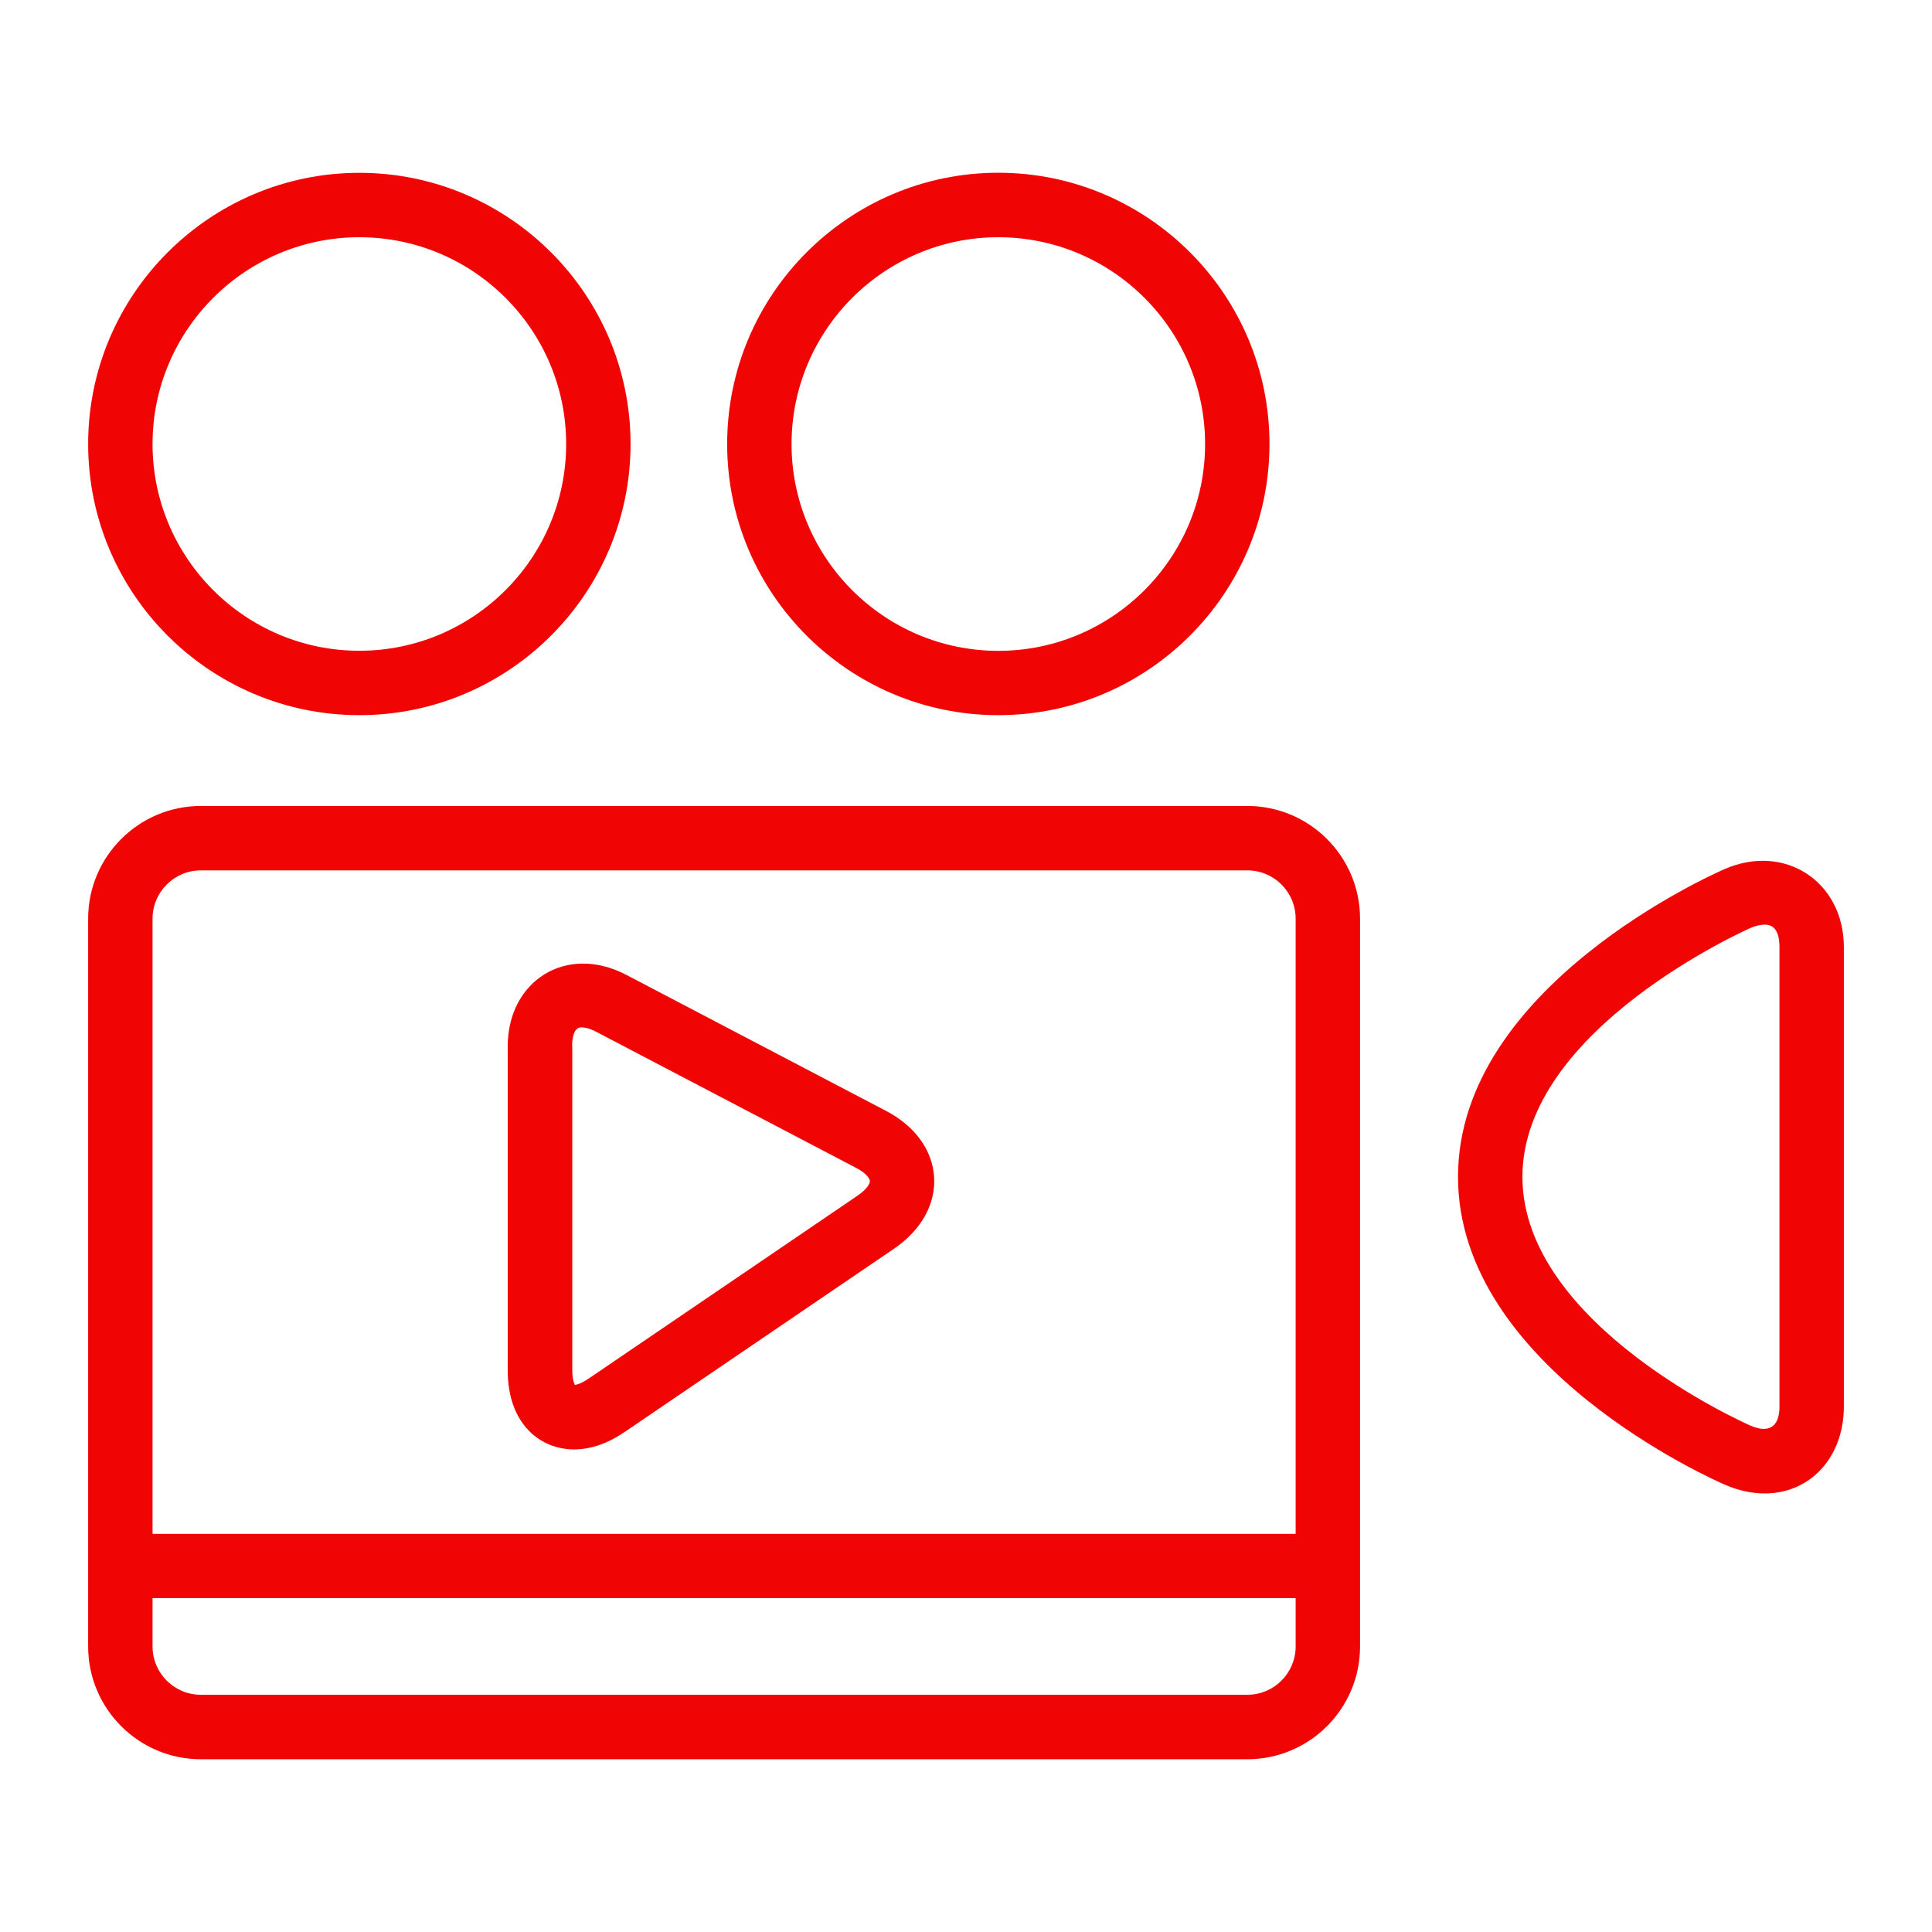
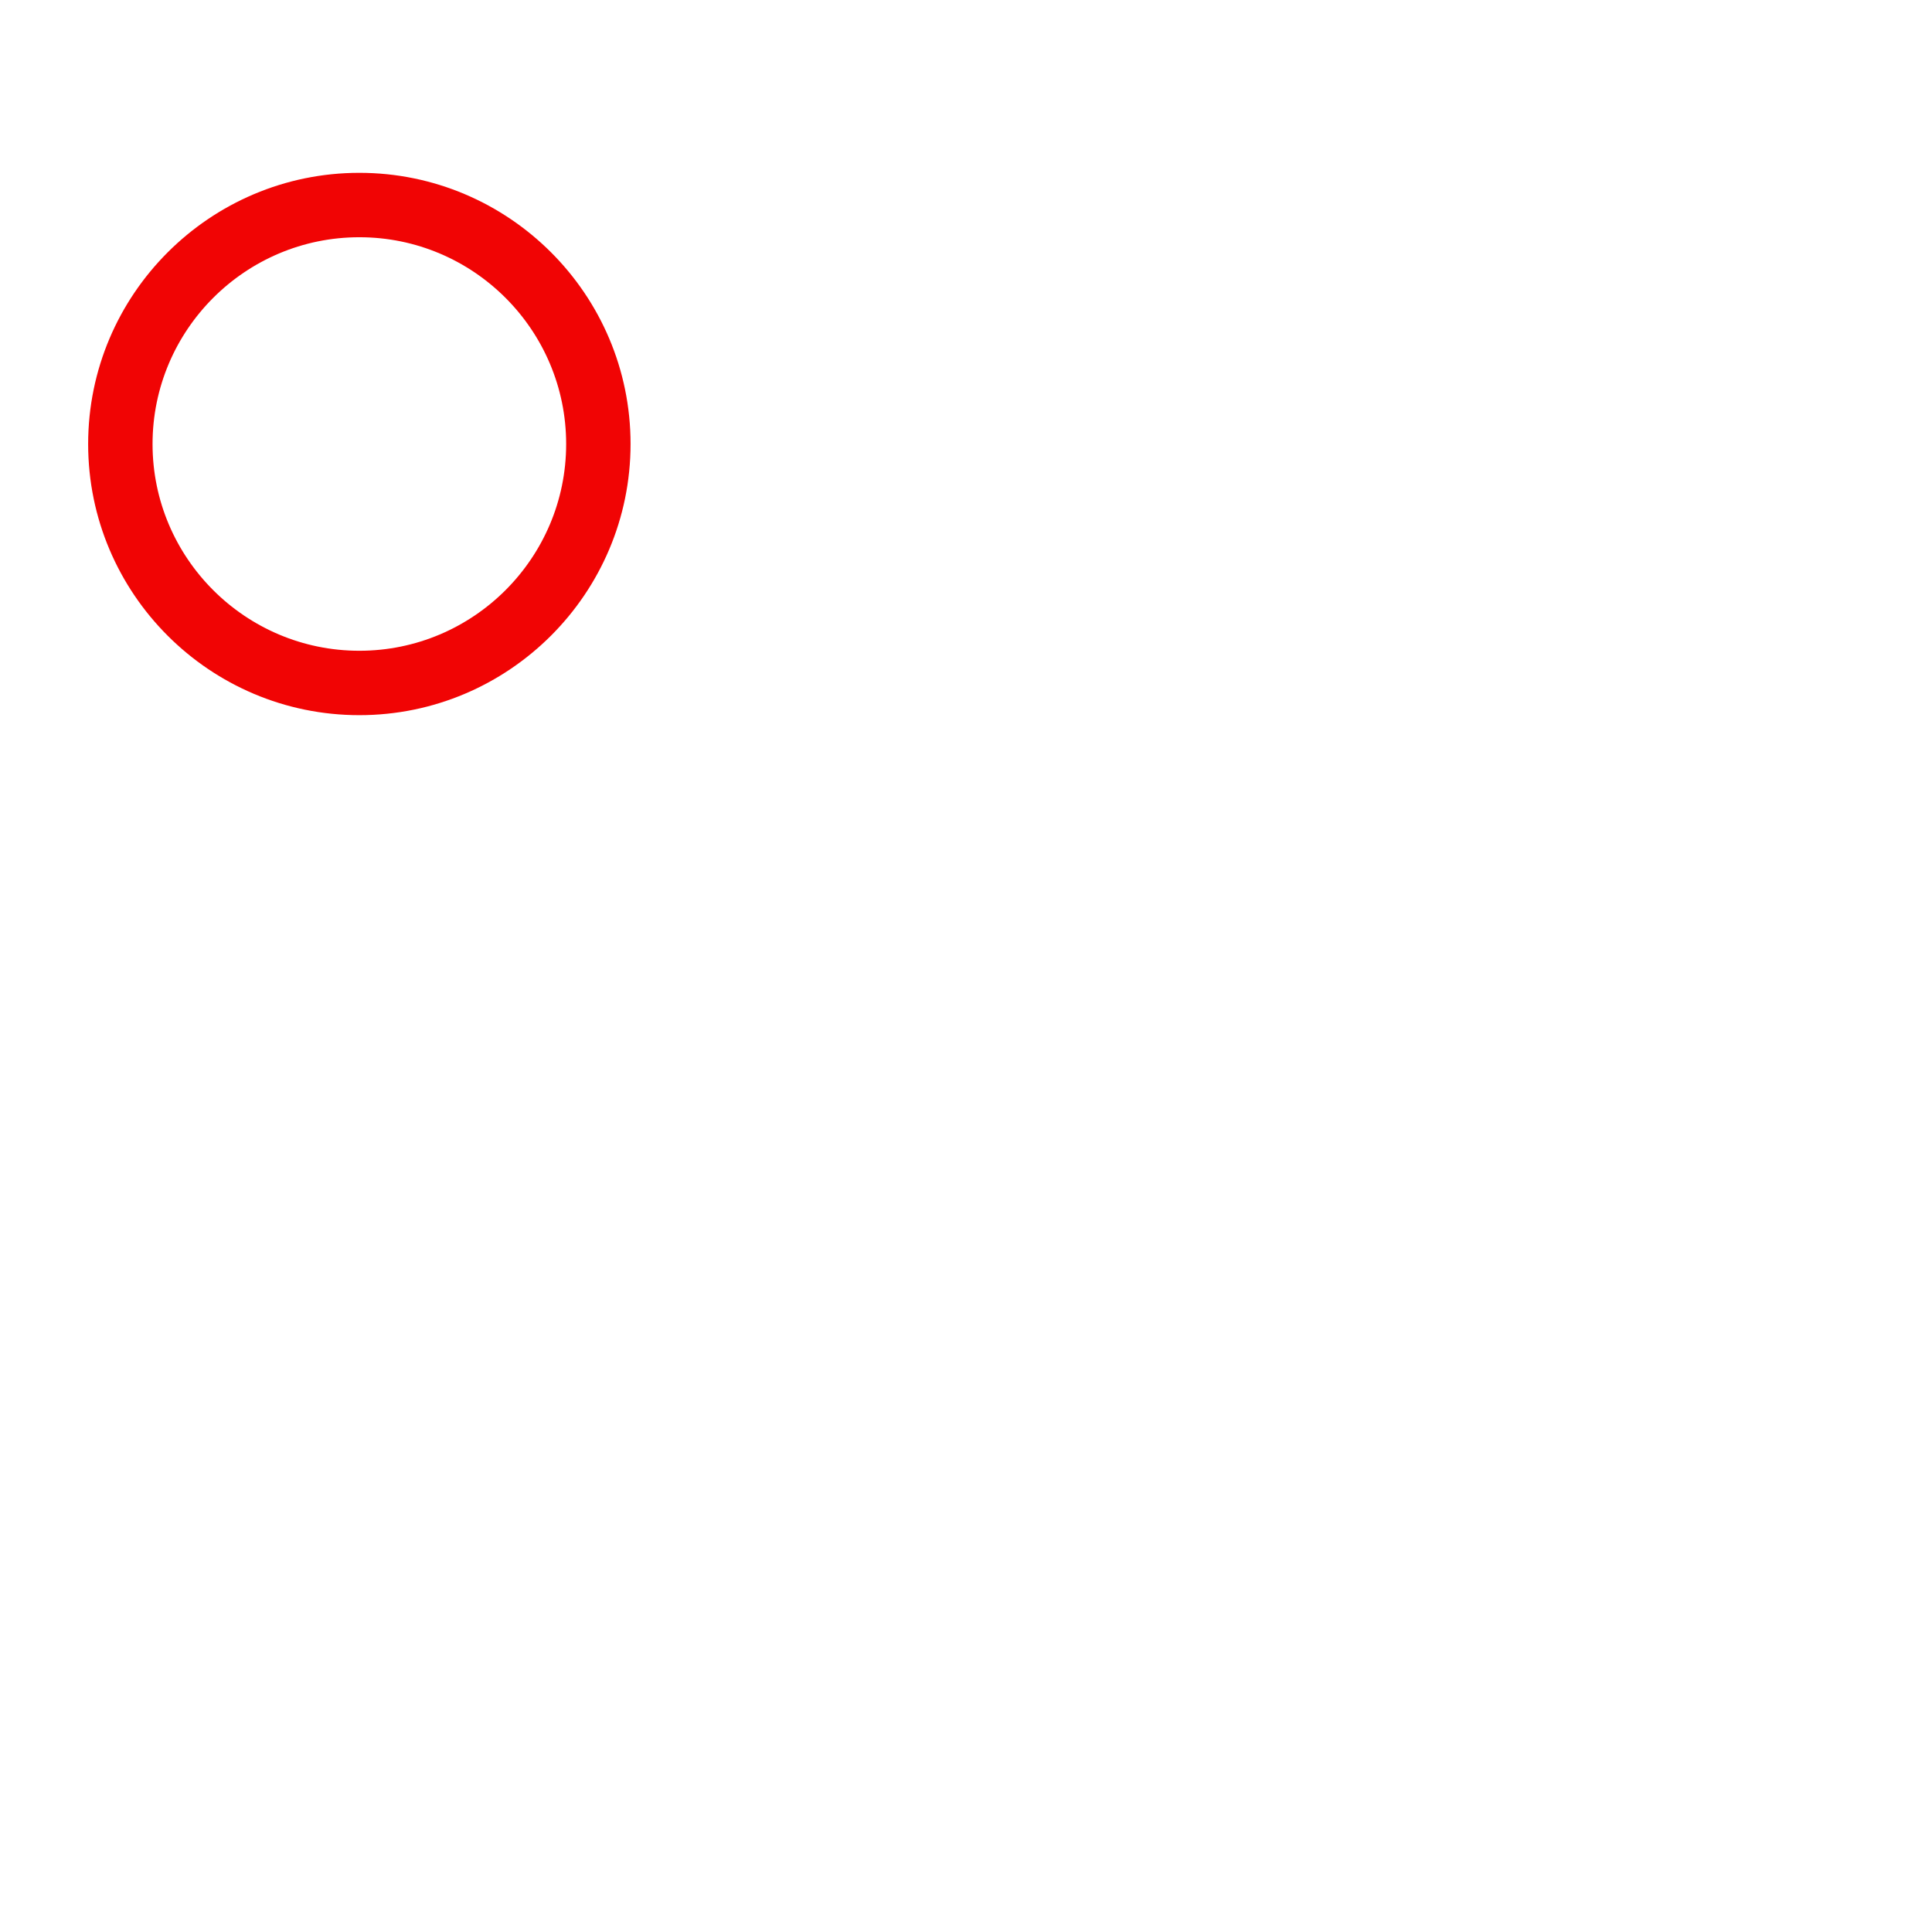
<svg xmlns="http://www.w3.org/2000/svg" version="1.1" baseProfile="tiny" id="Layer_1" x="0px" y="0px" width="66px" height="66px" viewBox="0 0 24 24" xml:space="preserve" fill="#F10404">
  <g>
-     <path d="M15.495,10.012h-13c-0.772,0-1.4,0.628-1.4,1.4v9.042c0,0.772,0.628,1.4,1.4,1.4h13c0.772,0,1.4-0.628,1.4-1.4v-9.042   C16.895,10.64,16.267,10.012,15.495,10.012z M2.495,10.812h13c0.331,0,0.6,0.269,0.6,0.6v7.642h-14.2v-7.642   C1.895,11.081,2.164,10.812,2.495,10.812z M15.495,21.053h-13c-0.331,0-0.6-0.269-0.6-0.6v-0.6h14.2v0.6   C16.095,20.784,15.826,21.053,15.495,21.053z" />
-     <path d="M21.428,10.794c-0.135,0.059-3.316,1.46-3.316,3.825c0,2.366,3.181,3.767,3.316,3.825c0.166,0.072,0.333,0.108,0.495,0.108   c0.569,0,0.982-0.454,0.982-1.079v-5.709C22.905,10.961,22.18,10.47,21.428,10.794z M22.105,17.474   c0,0.264-0.144,0.329-0.359,0.236c-0.028-0.012-2.834-1.245-2.834-3.091c0-1.839,2.806-3.079,2.833-3.091   c0.064-0.028,0.126-0.042,0.178-0.042c0.121,0,0.182,0.094,0.182,0.279V17.474z" />
    <path d="M4.464,8.884c1.857,0,3.369-1.511,3.369-3.369S6.321,2.147,4.464,2.147S1.095,3.658,1.095,5.516S2.606,8.884,4.464,8.884z    M4.464,2.947c1.417,0,2.569,1.152,2.569,2.569S5.88,8.084,4.464,8.084S1.895,6.932,1.895,5.516S3.047,2.947,4.464,2.947z" />
-     <path d="M12.401,8.884c1.857,0,3.369-1.511,3.369-3.369s-1.511-3.369-3.369-3.369S9.033,3.658,9.033,5.516   S10.544,8.884,12.401,8.884z M12.401,2.947c1.417,0,2.569,1.152,2.569,2.569s-1.152,2.569-2.569,2.569S9.833,6.932,9.833,5.516   S10.985,2.947,12.401,2.947z" />
-     <path d="M7.131,18.005c0.207,0,0.417-0.072,0.628-0.216l3.347-2.277c0.336-0.229,0.518-0.552,0.498-0.888s-0.237-0.636-0.597-0.824   l-3.229-1.691C7.035,11.722,6.307,12.183,6.307,13v4.021C6.307,17.701,6.721,18.005,7.131,18.005z M7.107,13   c0-0.108,0.02-0.238,0.116-0.238c0.029,0,0.091,0.007,0.185,0.056l3.229,1.691c0.13,0.068,0.167,0.135,0.169,0.161   s-0.028,0.097-0.149,0.18l-3.347,2.277c-0.077,0.052-0.137,0.074-0.169,0.077c-0.013-0.023-0.032-0.081-0.032-0.184V13z" />
  </g>
</svg>